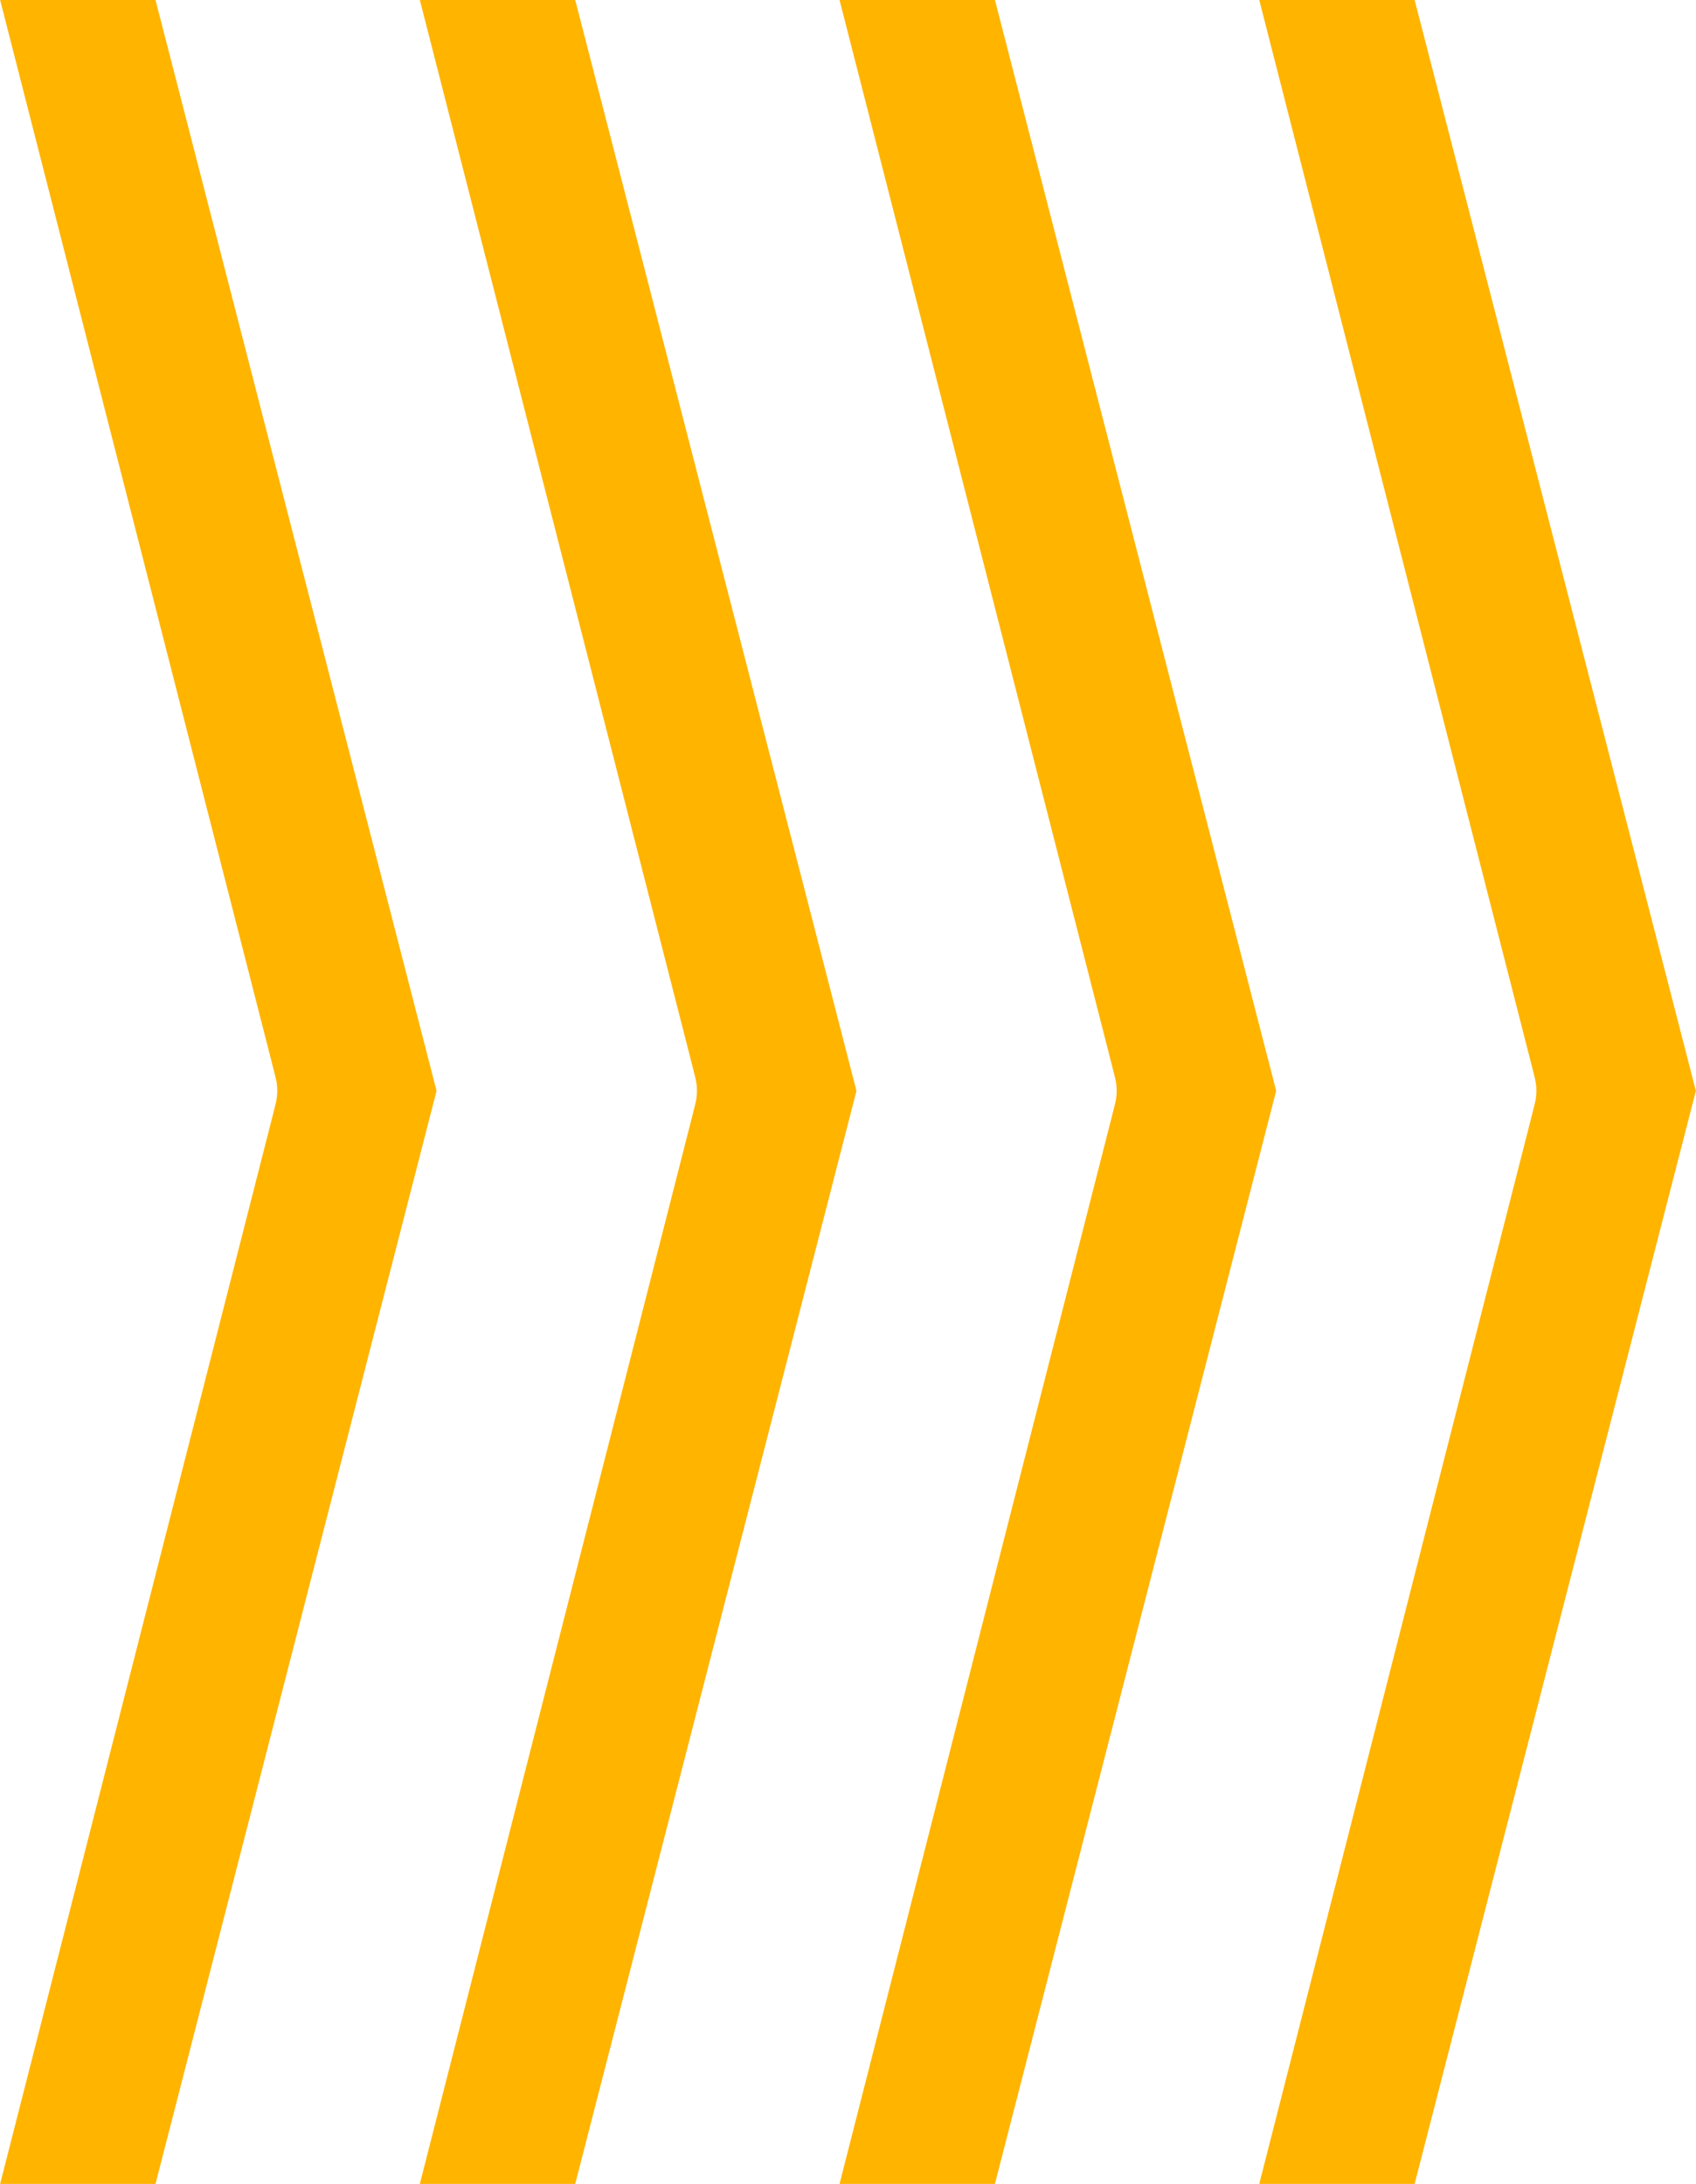
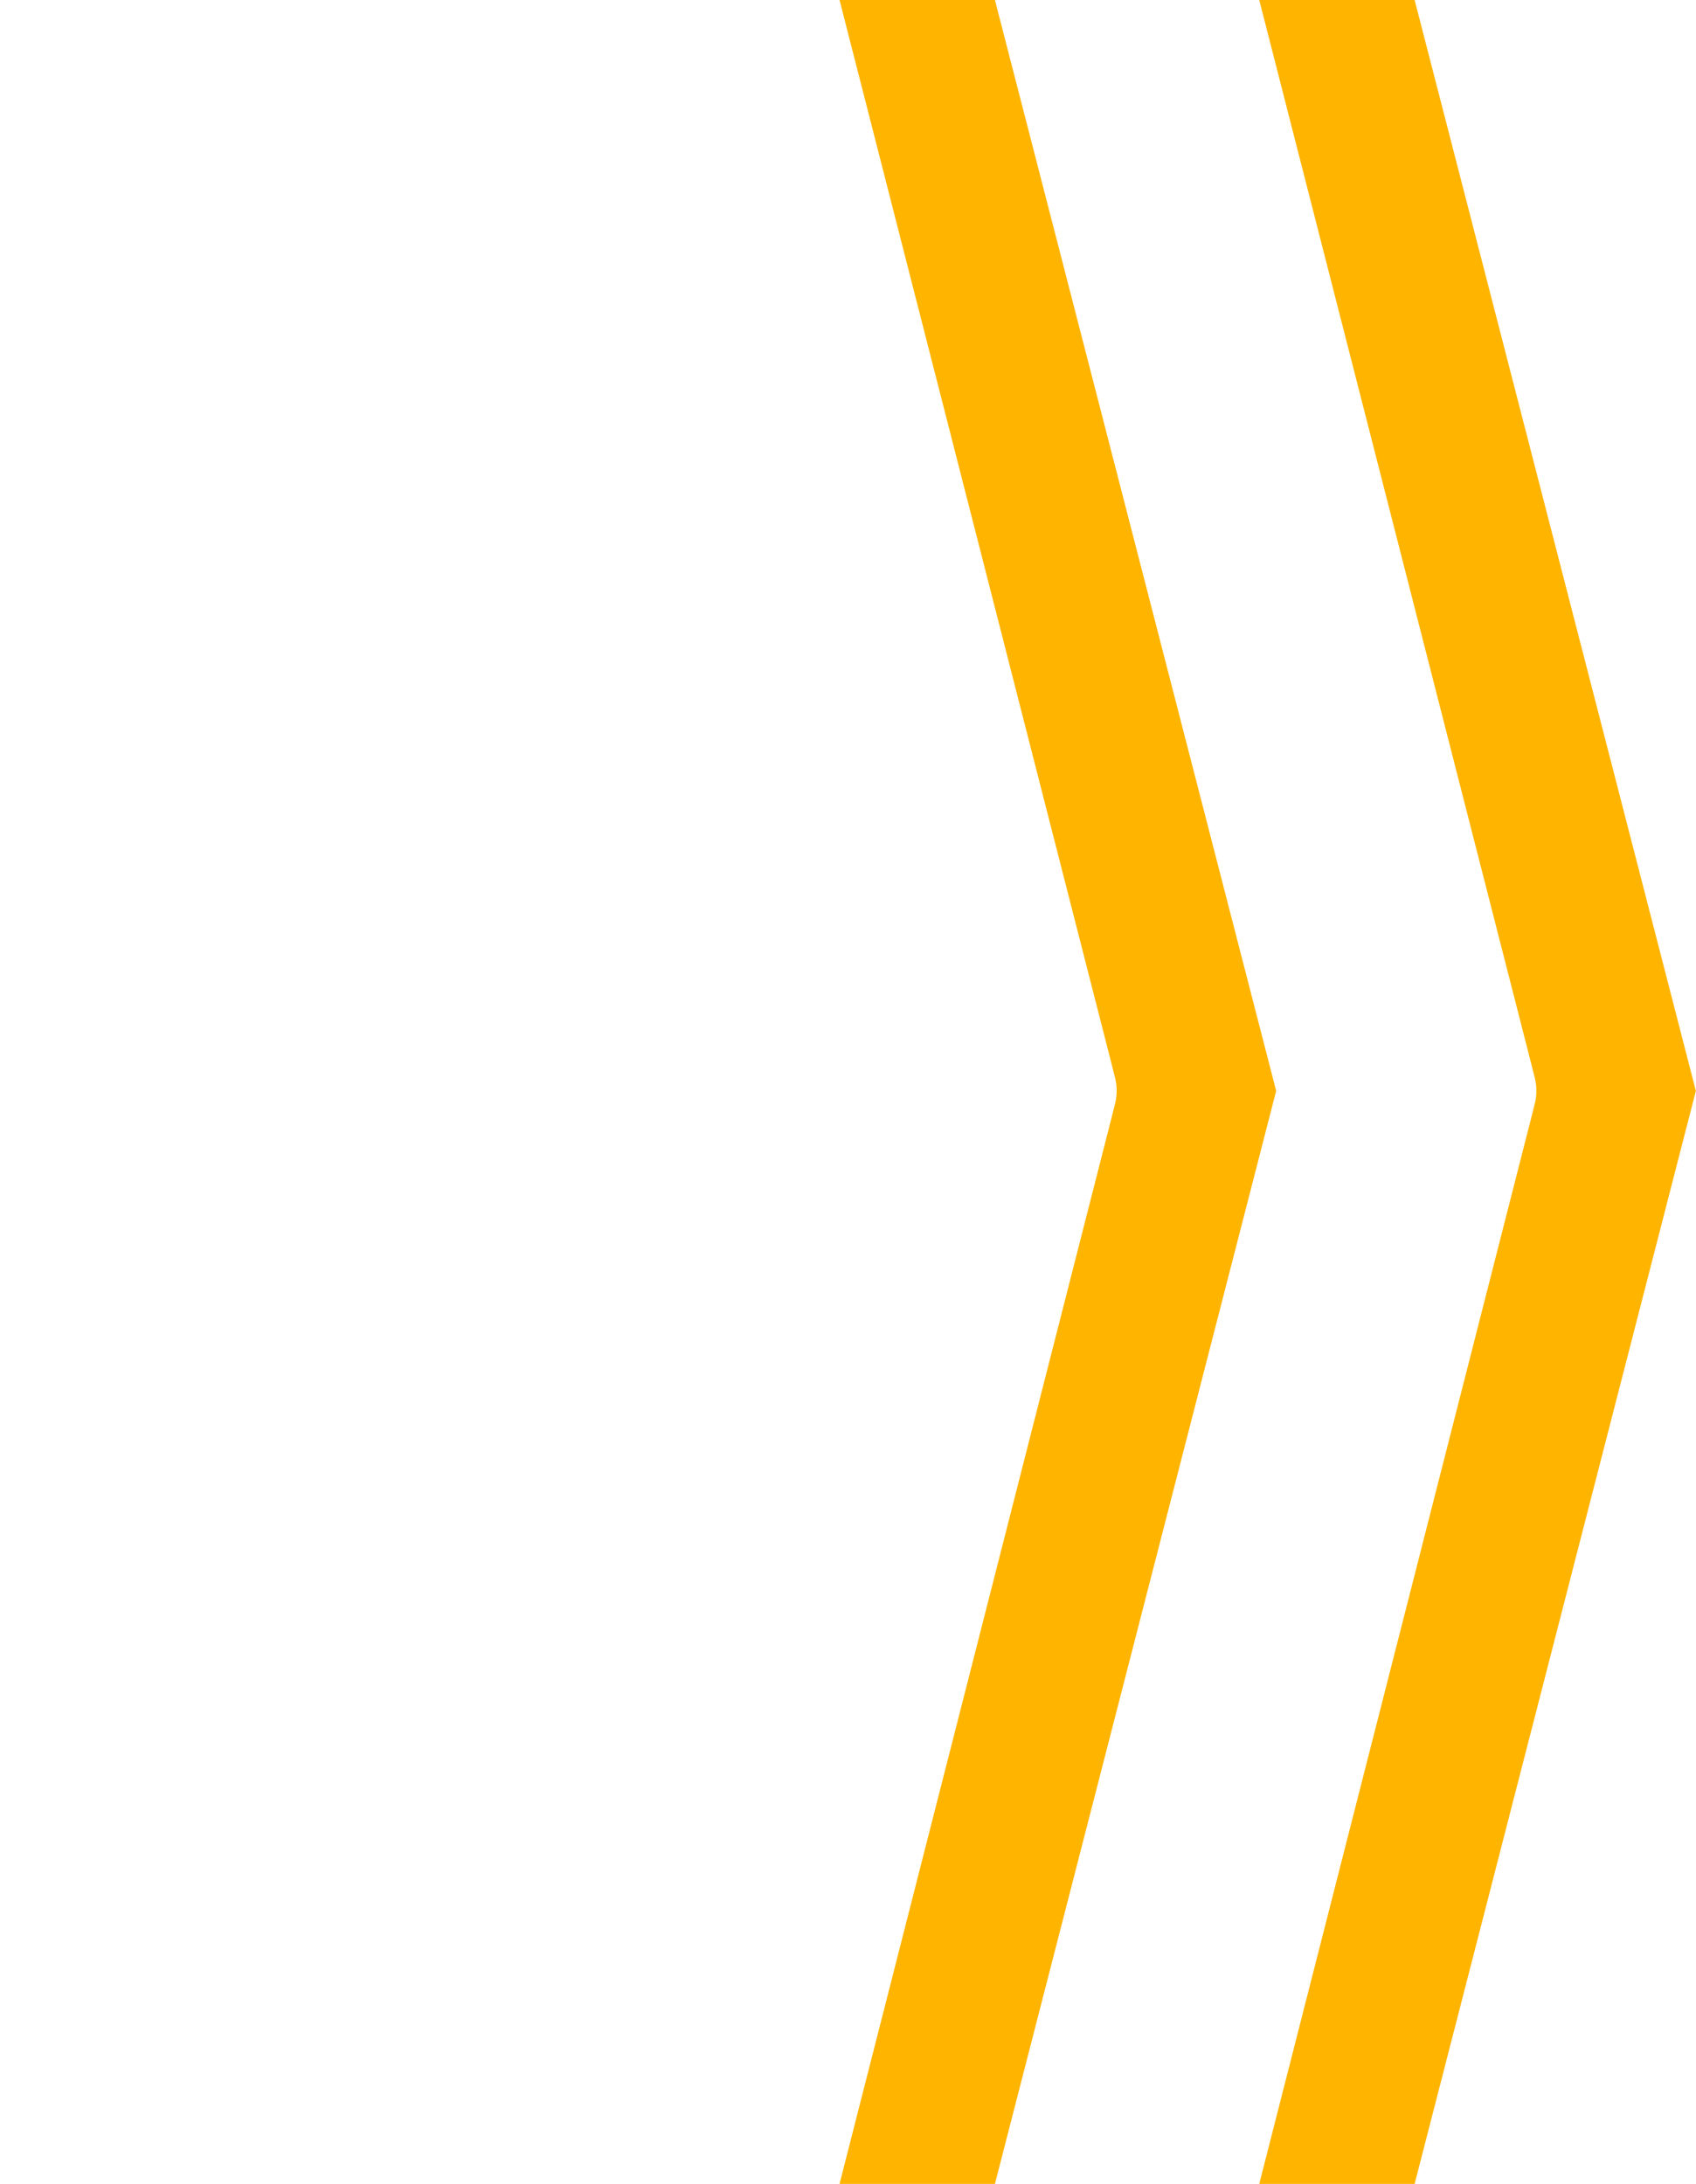
<svg xmlns="http://www.w3.org/2000/svg" xml:space="preserve" width="466px" height="600px" version="1.1" style="shape-rendering:geometricPrecision; text-rendering:geometricPrecision; image-rendering:optimizeQuality; fill-rule:evenodd; clip-rule:evenodd" viewBox="0 0 86.22 111.03">
  <defs>
    <style type="text/css">
   
    .fil0 {fill:#FFB400;fill-rule:nonzero}
   
  </style>
  </defs>
  <g id="Layer_x0020_1">
    <g id="_2612527892784">
-       <path class="fil0" d="M7.9 111.03l-7.9 0 13.87 -54.36c0.11,-0.48 0.22,-0.73 0.22,-1.21 0,-0.49 -0.11,-0.74 -0.22,-1.22l-13.87 -54.24 7.9 0 14.29 55.46 -14.29 55.57z" />
-       <path class="fil0" d="M29.24 111.03l-7.9 0 13.87 -54.36c0.11,-0.48 0.22,-0.73 0.22,-1.21 0,-0.49 -0.11,-0.74 -0.22,-1.22l-13.87 -54.24 7.9 0 14.3 55.46 -14.3 55.57z" />
      <path class="fil0" d="M50.58 111.03l-7.9 0 13.87 -54.36c0.11,-0.48 0.22,-0.73 0.22,-1.21 0,-0.49 -0.11,-0.74 -0.22,-1.22l-13.87 -54.24 7.9 0 14.3 55.46 -14.3 55.57z" />
      <path class="fil0" d="M71.92 111.03l-7.9 0 13.87 -54.36c0.11,-0.48 0.22,-0.73 0.22,-1.21 0,-0.49 -0.11,-0.74 -0.22,-1.22l-13.87 -54.24 7.9 0 14.3 55.46 -14.3 55.57z" />
    </g>
  </g>
</svg>